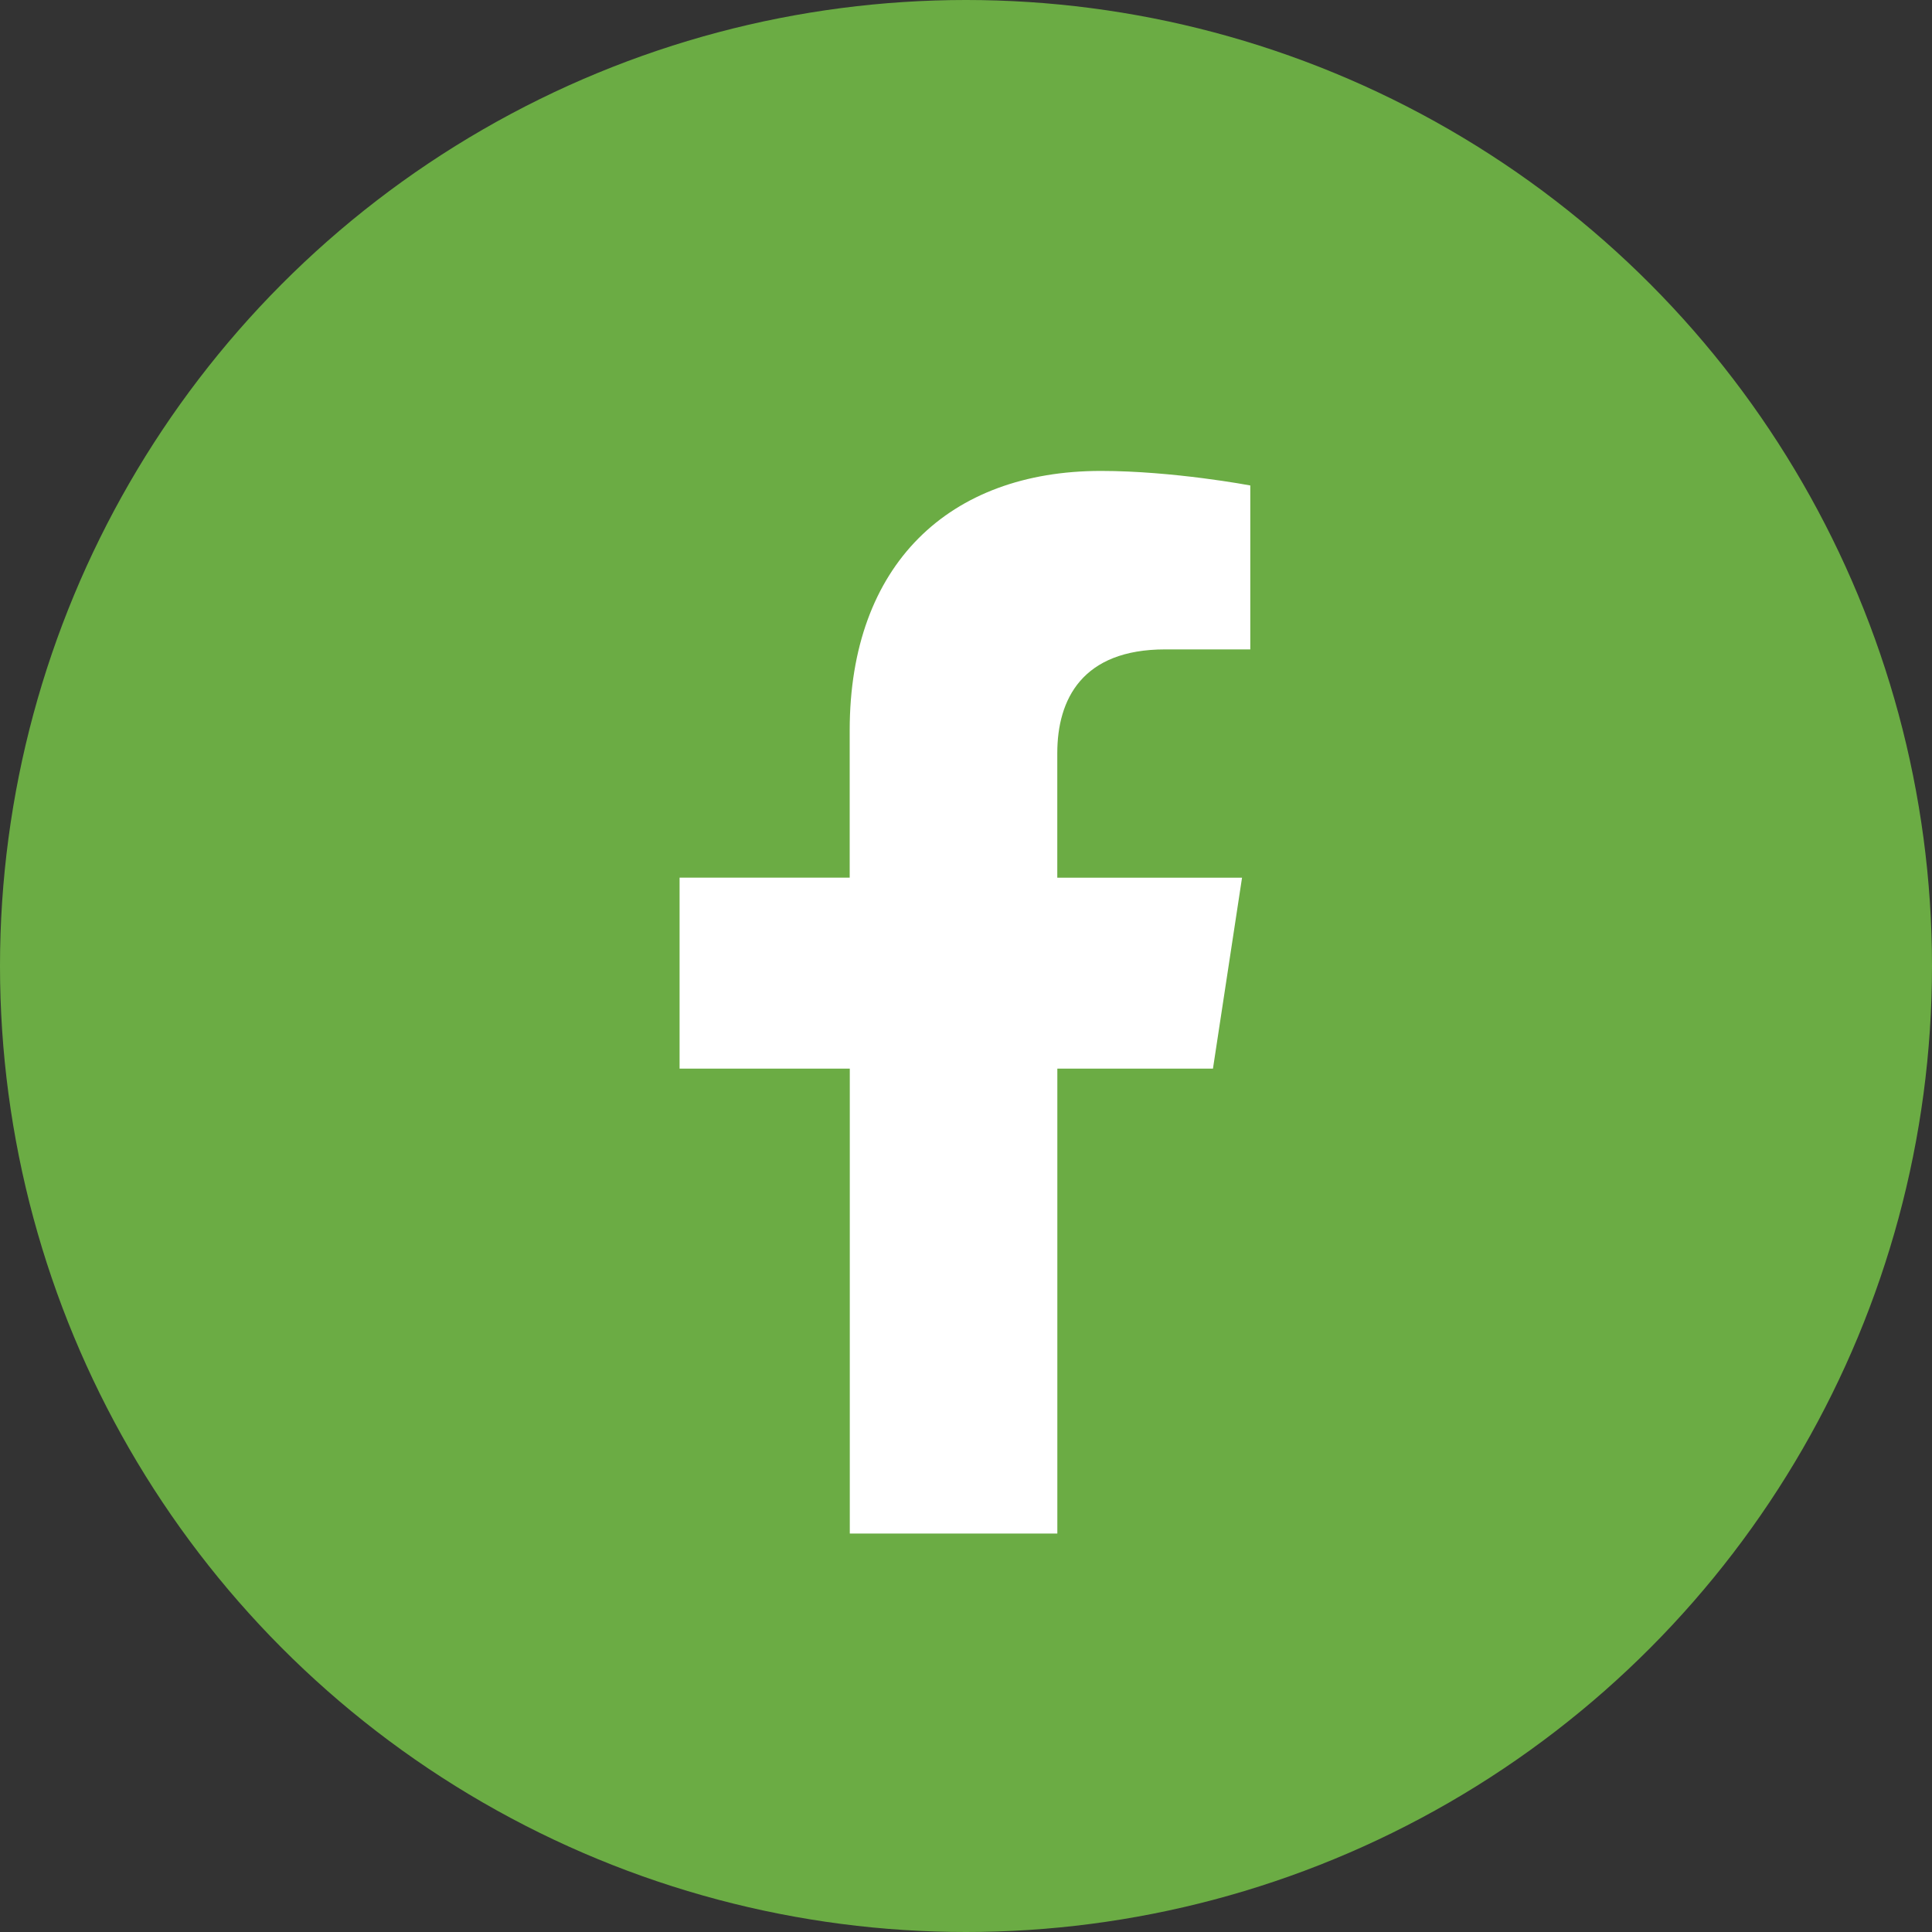
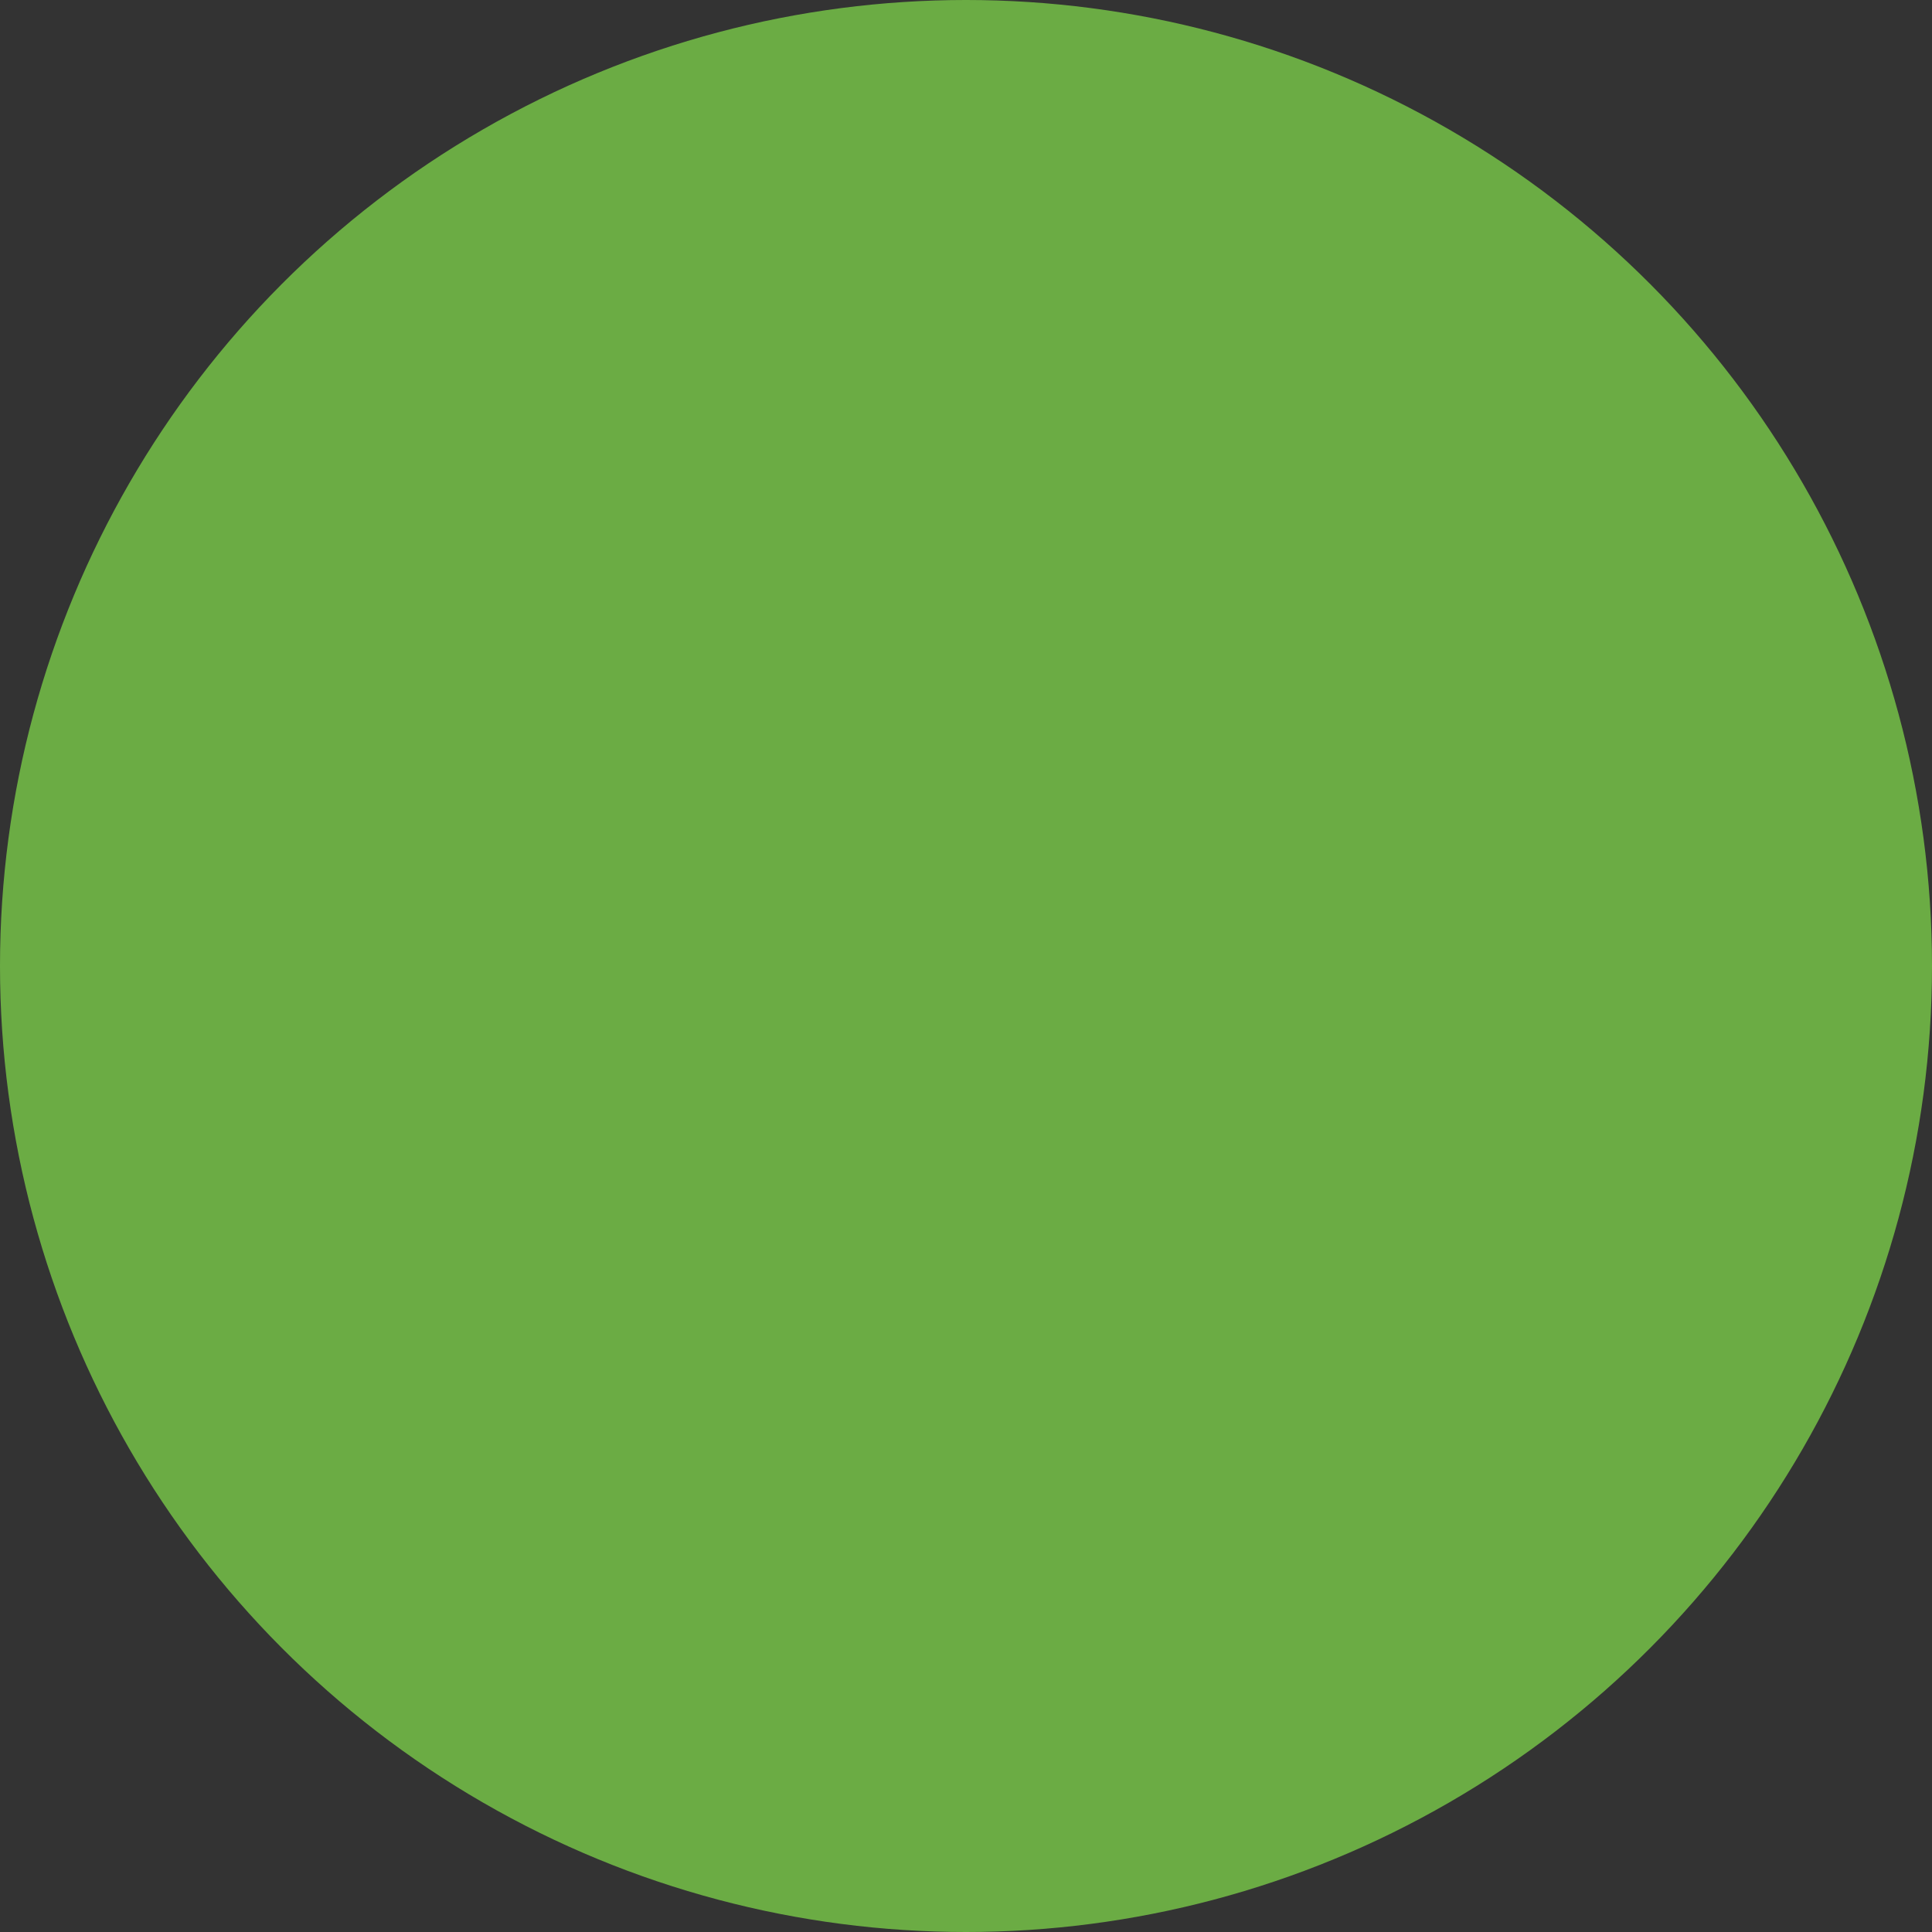
<svg xmlns="http://www.w3.org/2000/svg" fill="none" height="40" width="40">
  <rect width="100%" height="100%" fill="#333333" stroke="none" />
  <circle cx="20" cy="20" fill="#6bac44" r="20" />
-   <path d="M25.113 22.125l.602-3.953H21.89v-2.578c0-1.117.515-2.149 2.234-2.149h1.762v-3.394s-1.59-.301-3.094-.301c-3.137 0-5.2 1.934-5.2 5.371v3.05H14.07v3.954h3.524v9.625h4.297v-9.625z" fill="#fff" />
</svg>